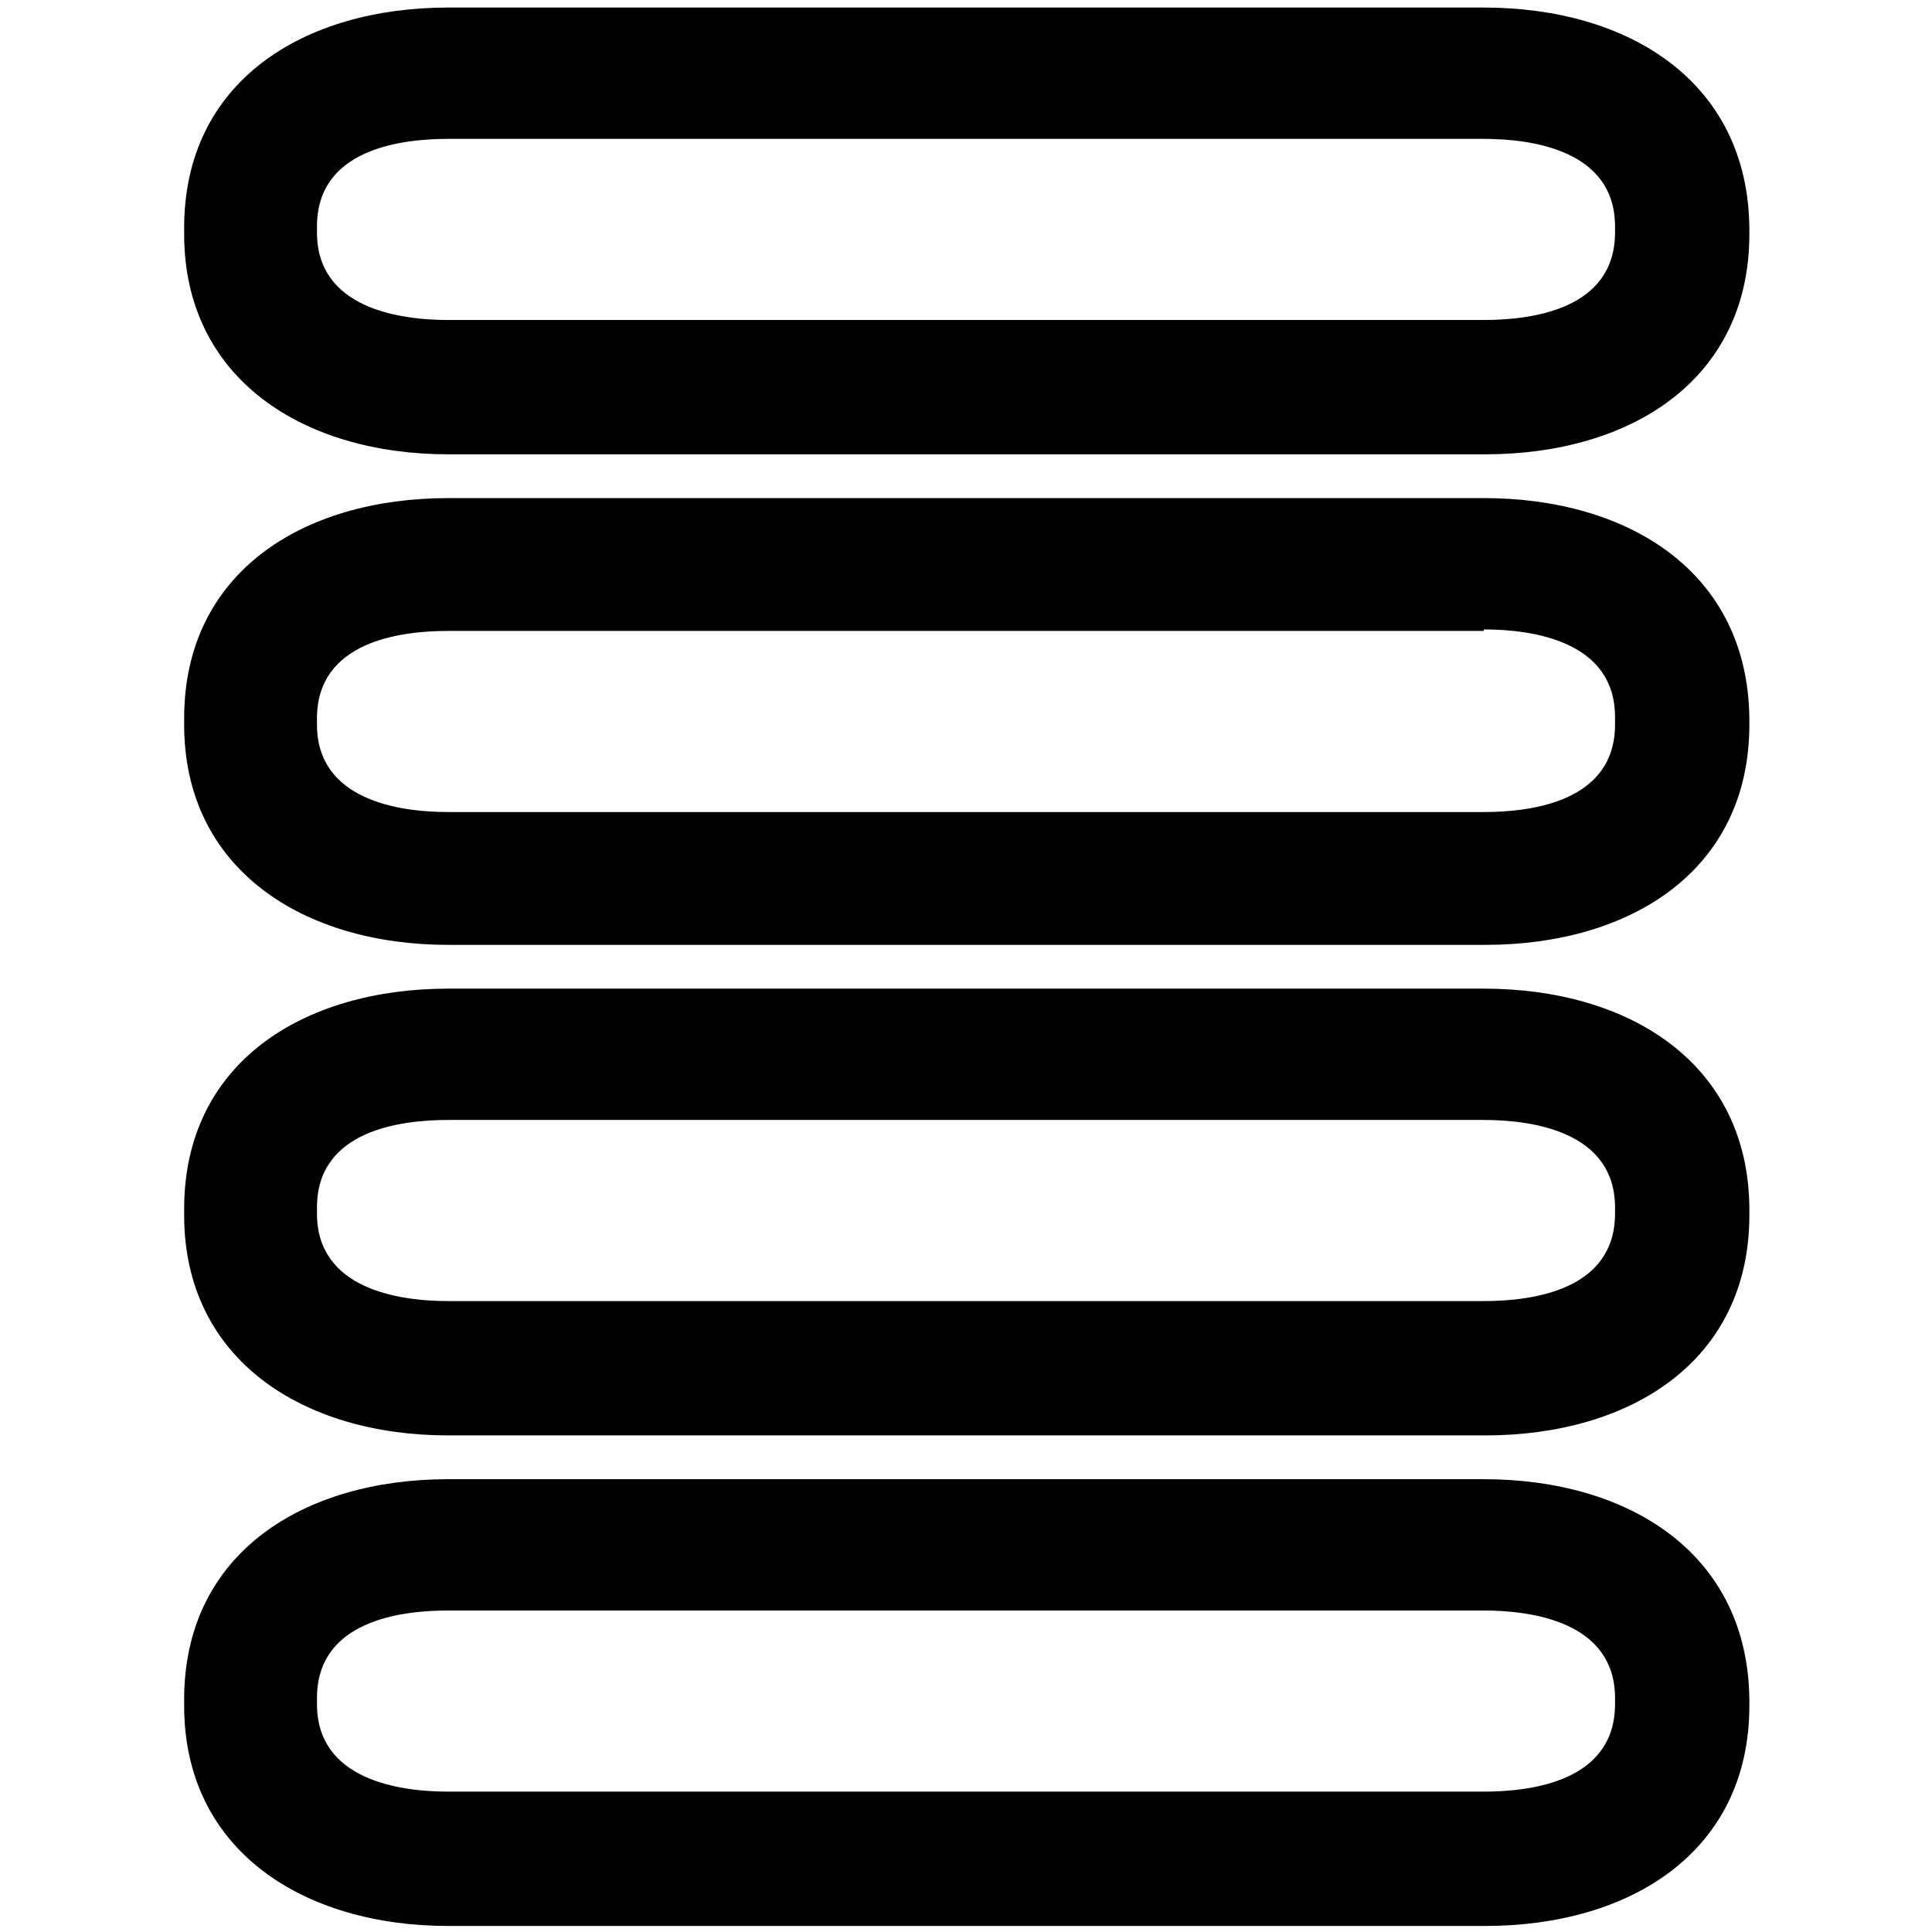
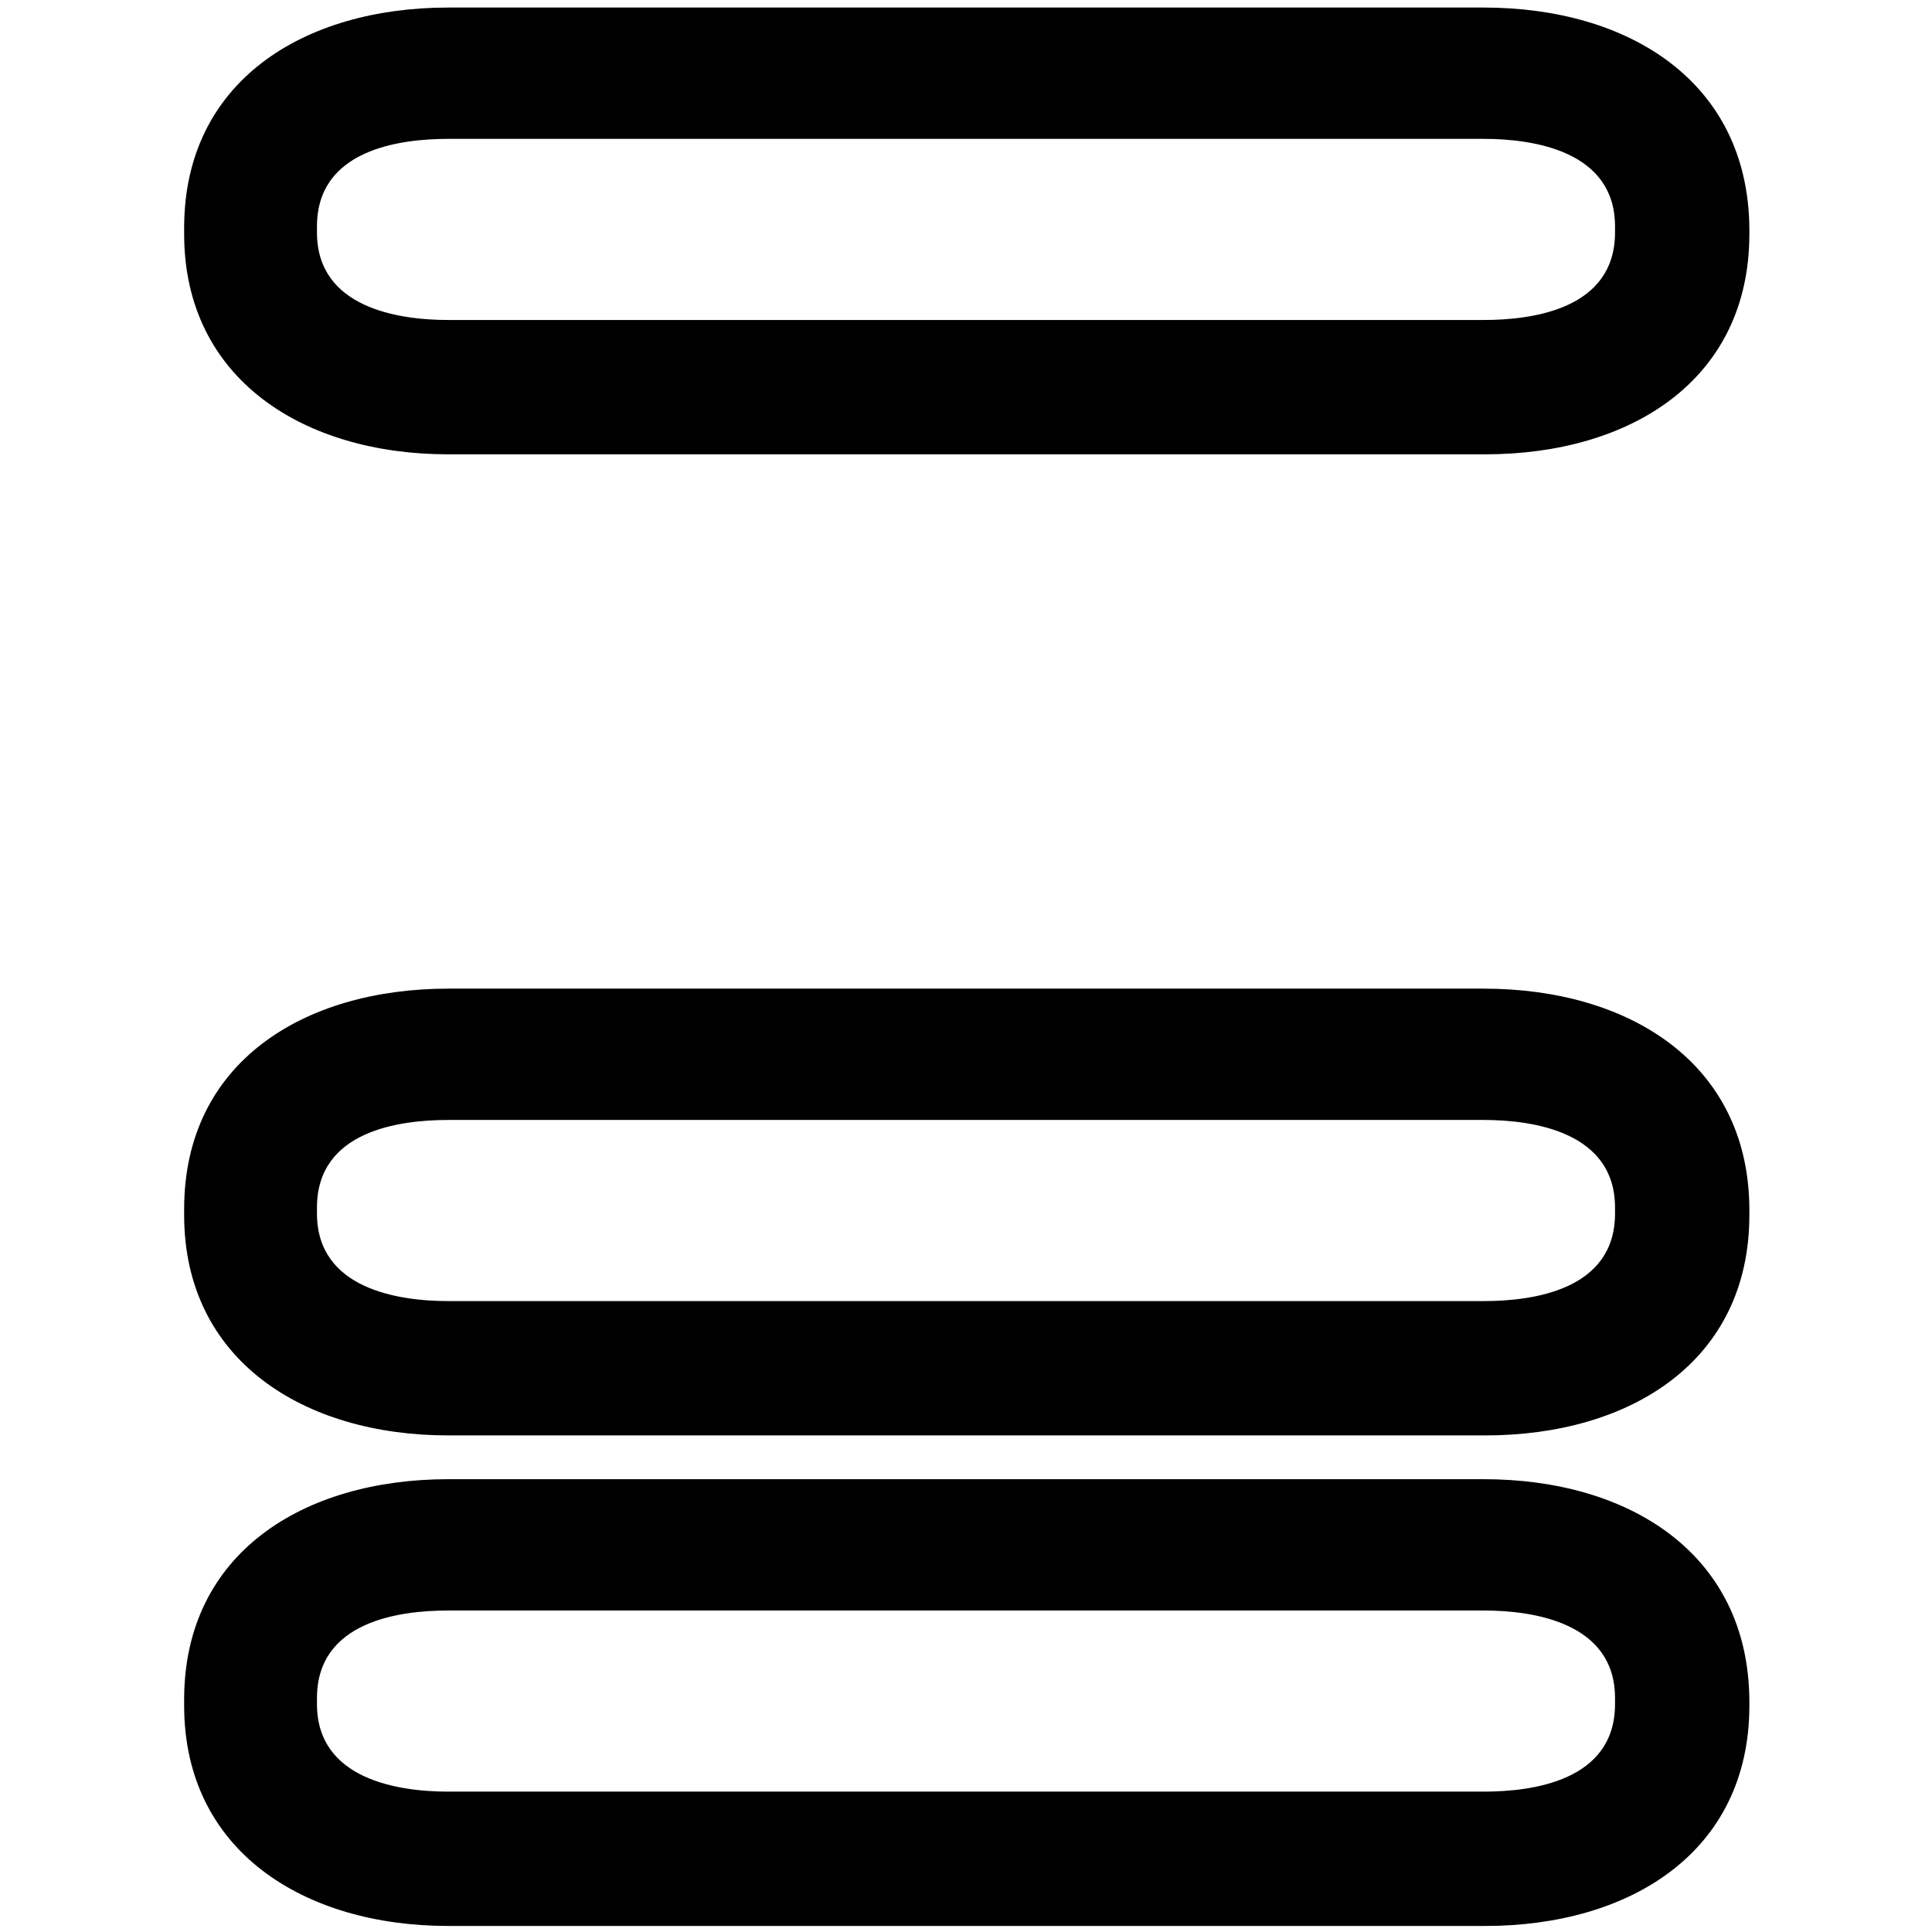
<svg xmlns="http://www.w3.org/2000/svg" version="1.1" id="Layer_1" x="0px" y="0px" viewBox="0 0 128 128" style="enable-background:new 0 0 128 128;" xml:space="preserve">
  <g>
    <path d="M98.3,9.2c3.3,0,8.7,0.8,8.7,5.8v0.4c0,5.1-5.5,5.8-8.7,5.8H29.7c-3.3,0-8.7-0.8-8.7-5.8v-0.4c0-5.1,5.5-5.8,8.7-5.8H98.3    M98.3,0.5H29.7c-9.6,0-17.5,4.9-17.5,14.6v0.4c0,9.6,7.9,14.6,17.5,14.6h68.7c9.6,0,17.5-4.9,17.5-14.6v-0.4   C115.8,5.4,107.9,0.5,98.3,0.5L98.3,0.5z" />
-     <path d="M98.3,41.7c3.3,0,8.7,0.8,8.7,5.8V48c0,5.1-5.5,5.8-8.7,5.8H29.7c-3.3,0-8.7-0.8-8.7-5.8v-0.4c0-5.1,5.5-5.8,8.7-5.8H98.3    M98.3,33H29.7c-9.6,0-17.5,4.9-17.5,14.6V48c0,9.6,7.9,14.6,17.5,14.6h68.7c9.6,0,17.5-4.9,17.5-14.6v-0.4   C115.8,37.9,107.9,33,98.3,33L98.3,33z" />
    <path d="M98.3,74.2c3.3,0,8.7,0.8,8.7,5.8v0.4c0,5.1-5.5,5.8-8.7,5.8H29.7c-3.3,0-8.7-0.8-8.7-5.8V80c0-5.1,5.5-5.8,8.7-5.8H98.3    M98.3,65.5H29.7c-9.6,0-17.5,4.9-17.5,14.6v0.4c0,9.6,7.9,14.6,17.5,14.6h68.7c9.6,0,17.5-4.9,17.5-14.6V80   C115.8,70.4,107.9,65.5,98.3,65.5L98.3,65.5z" />
    <path d="M98.3,106.7c3.3,0,8.7,0.8,8.7,5.8v0.4c0,5.1-5.5,5.8-8.7,5.8H29.7c-3.3,0-8.7-0.8-8.7-5.8v-0.4c0-5.1,5.5-5.8,8.7-5.8   H98.3 M98.3,98H29.7c-9.6,0-17.5,4.9-17.5,14.6v0.4c0,9.6,7.9,14.6,17.5,14.6h68.7c9.6,0,17.5-4.9,17.5-14.6v-0.4   C115.8,102.9,107.9,98,98.3,98L98.3,98z" />
  </g>
  <g>
</g>
  <g>
</g>
  <g>
</g>
  <g>
</g>
  <g>
</g>
  <g>
</g>
</svg>